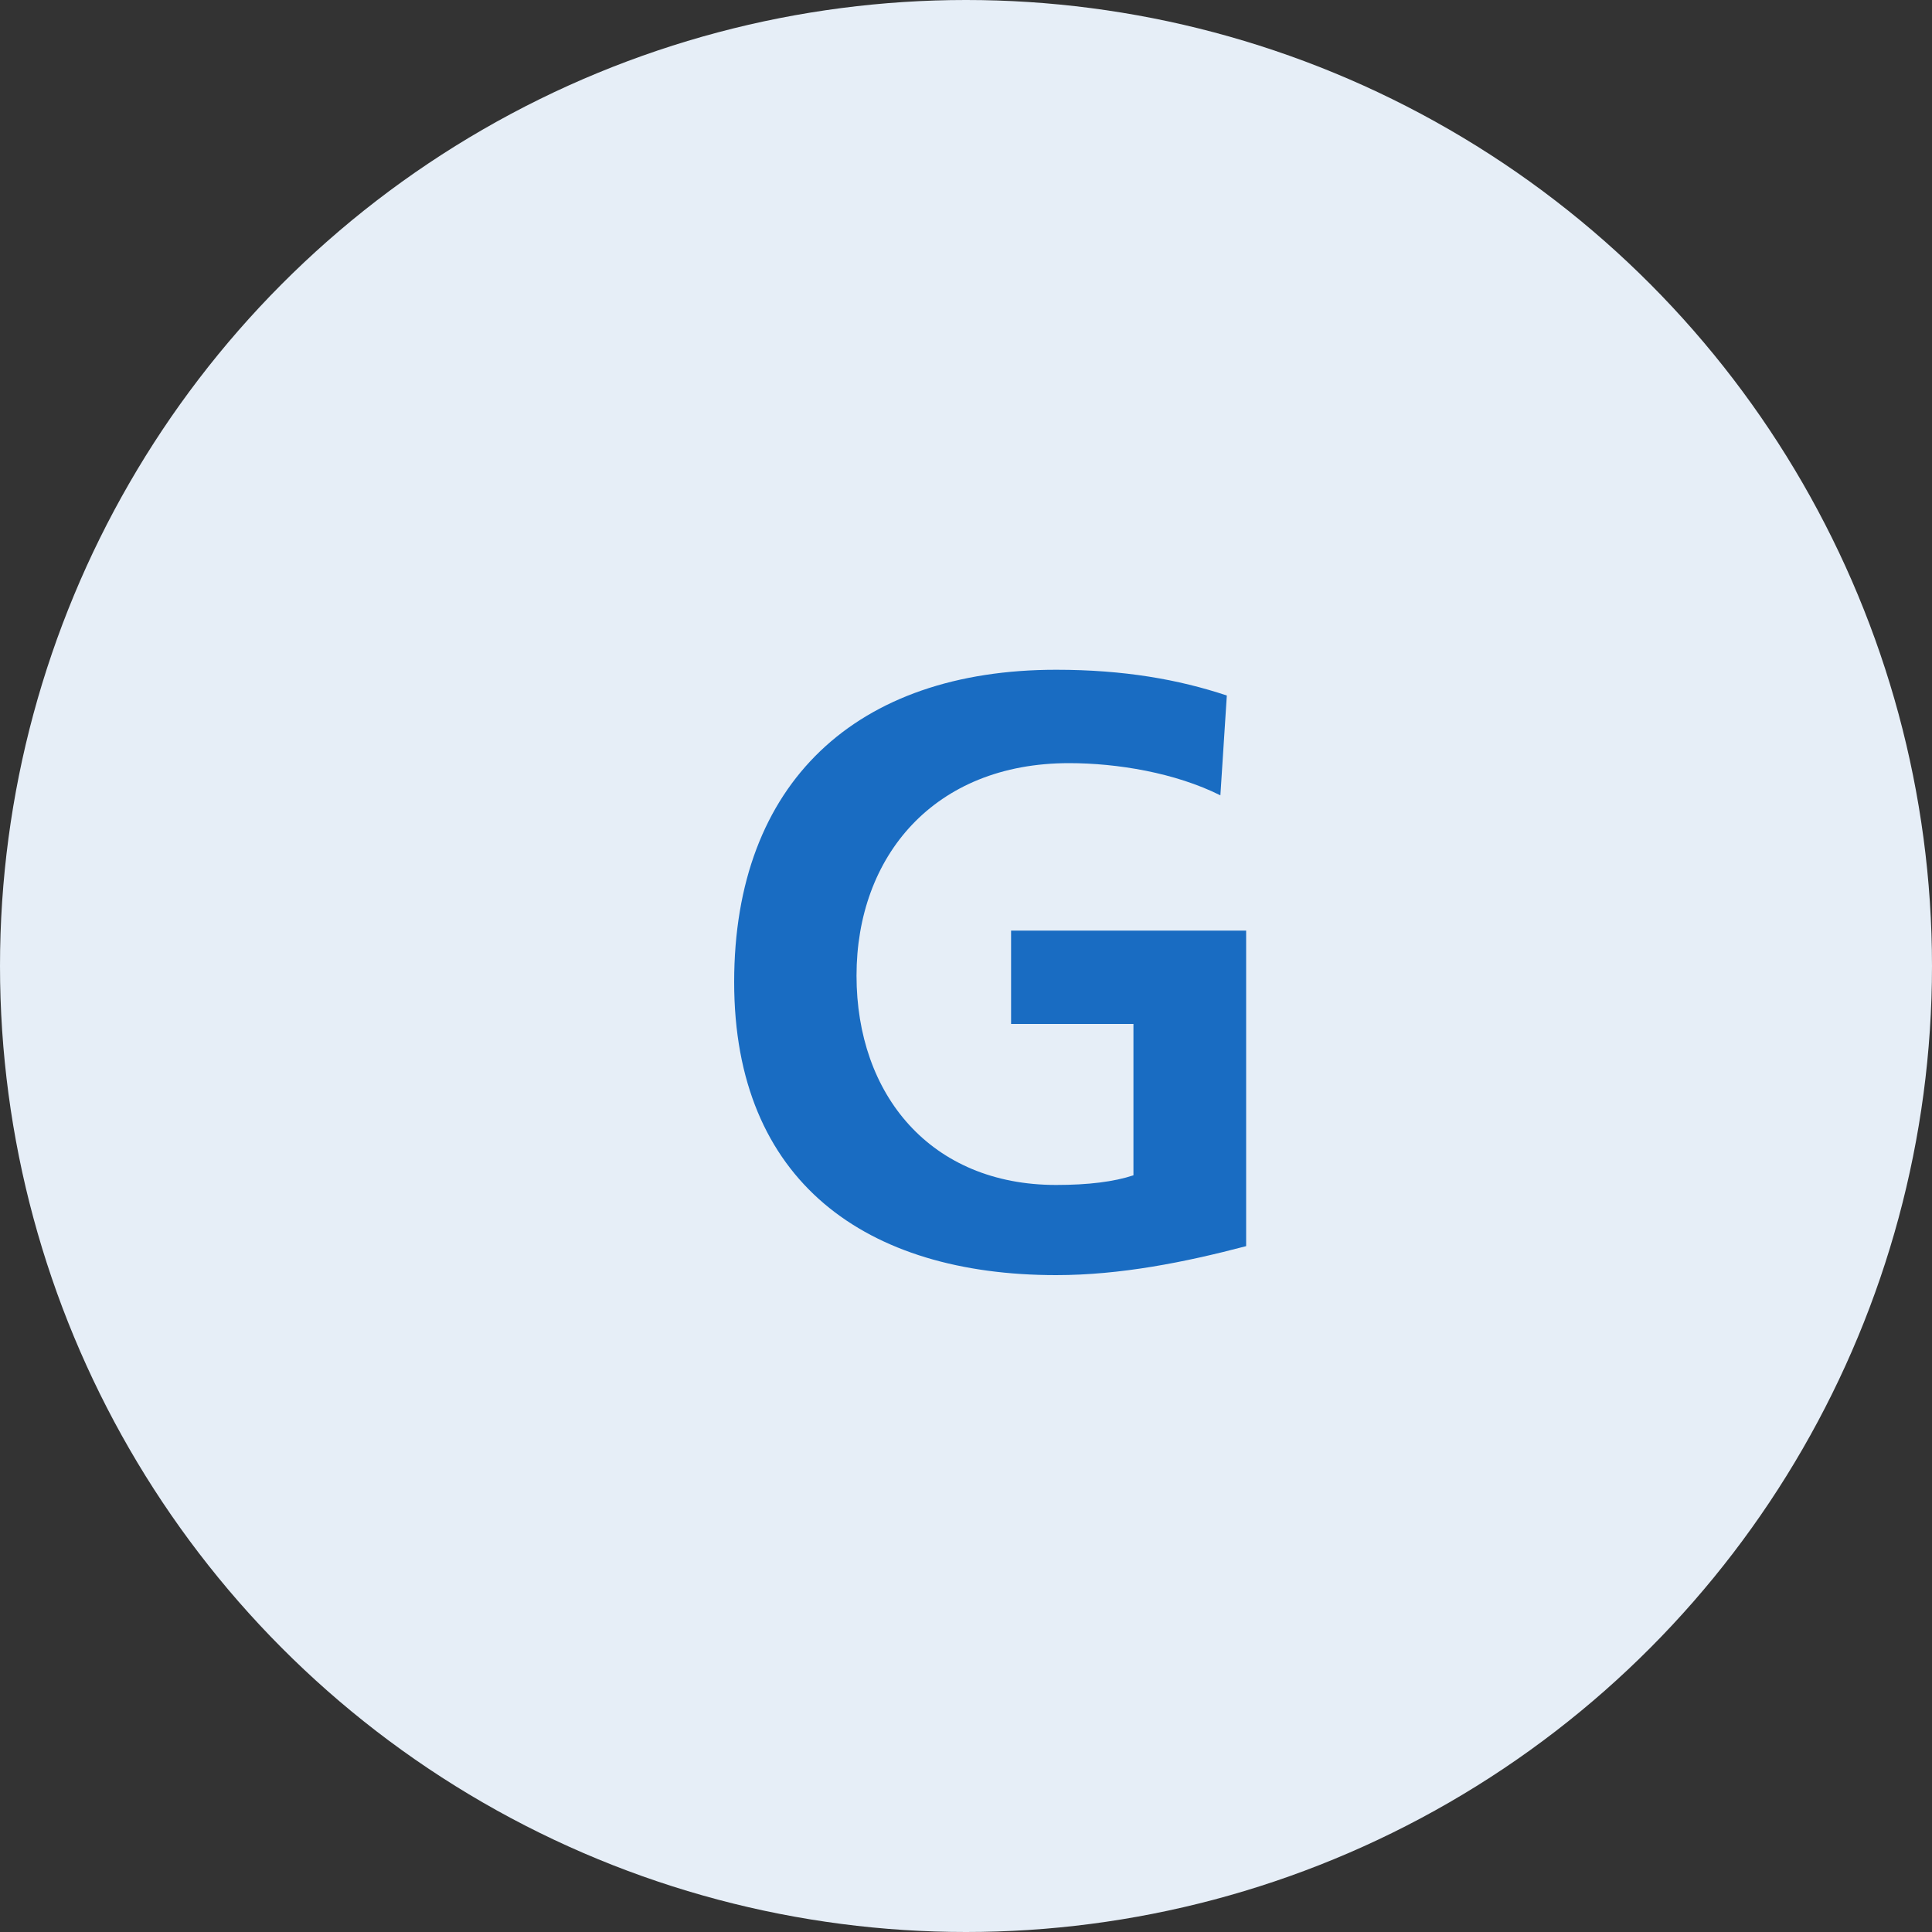
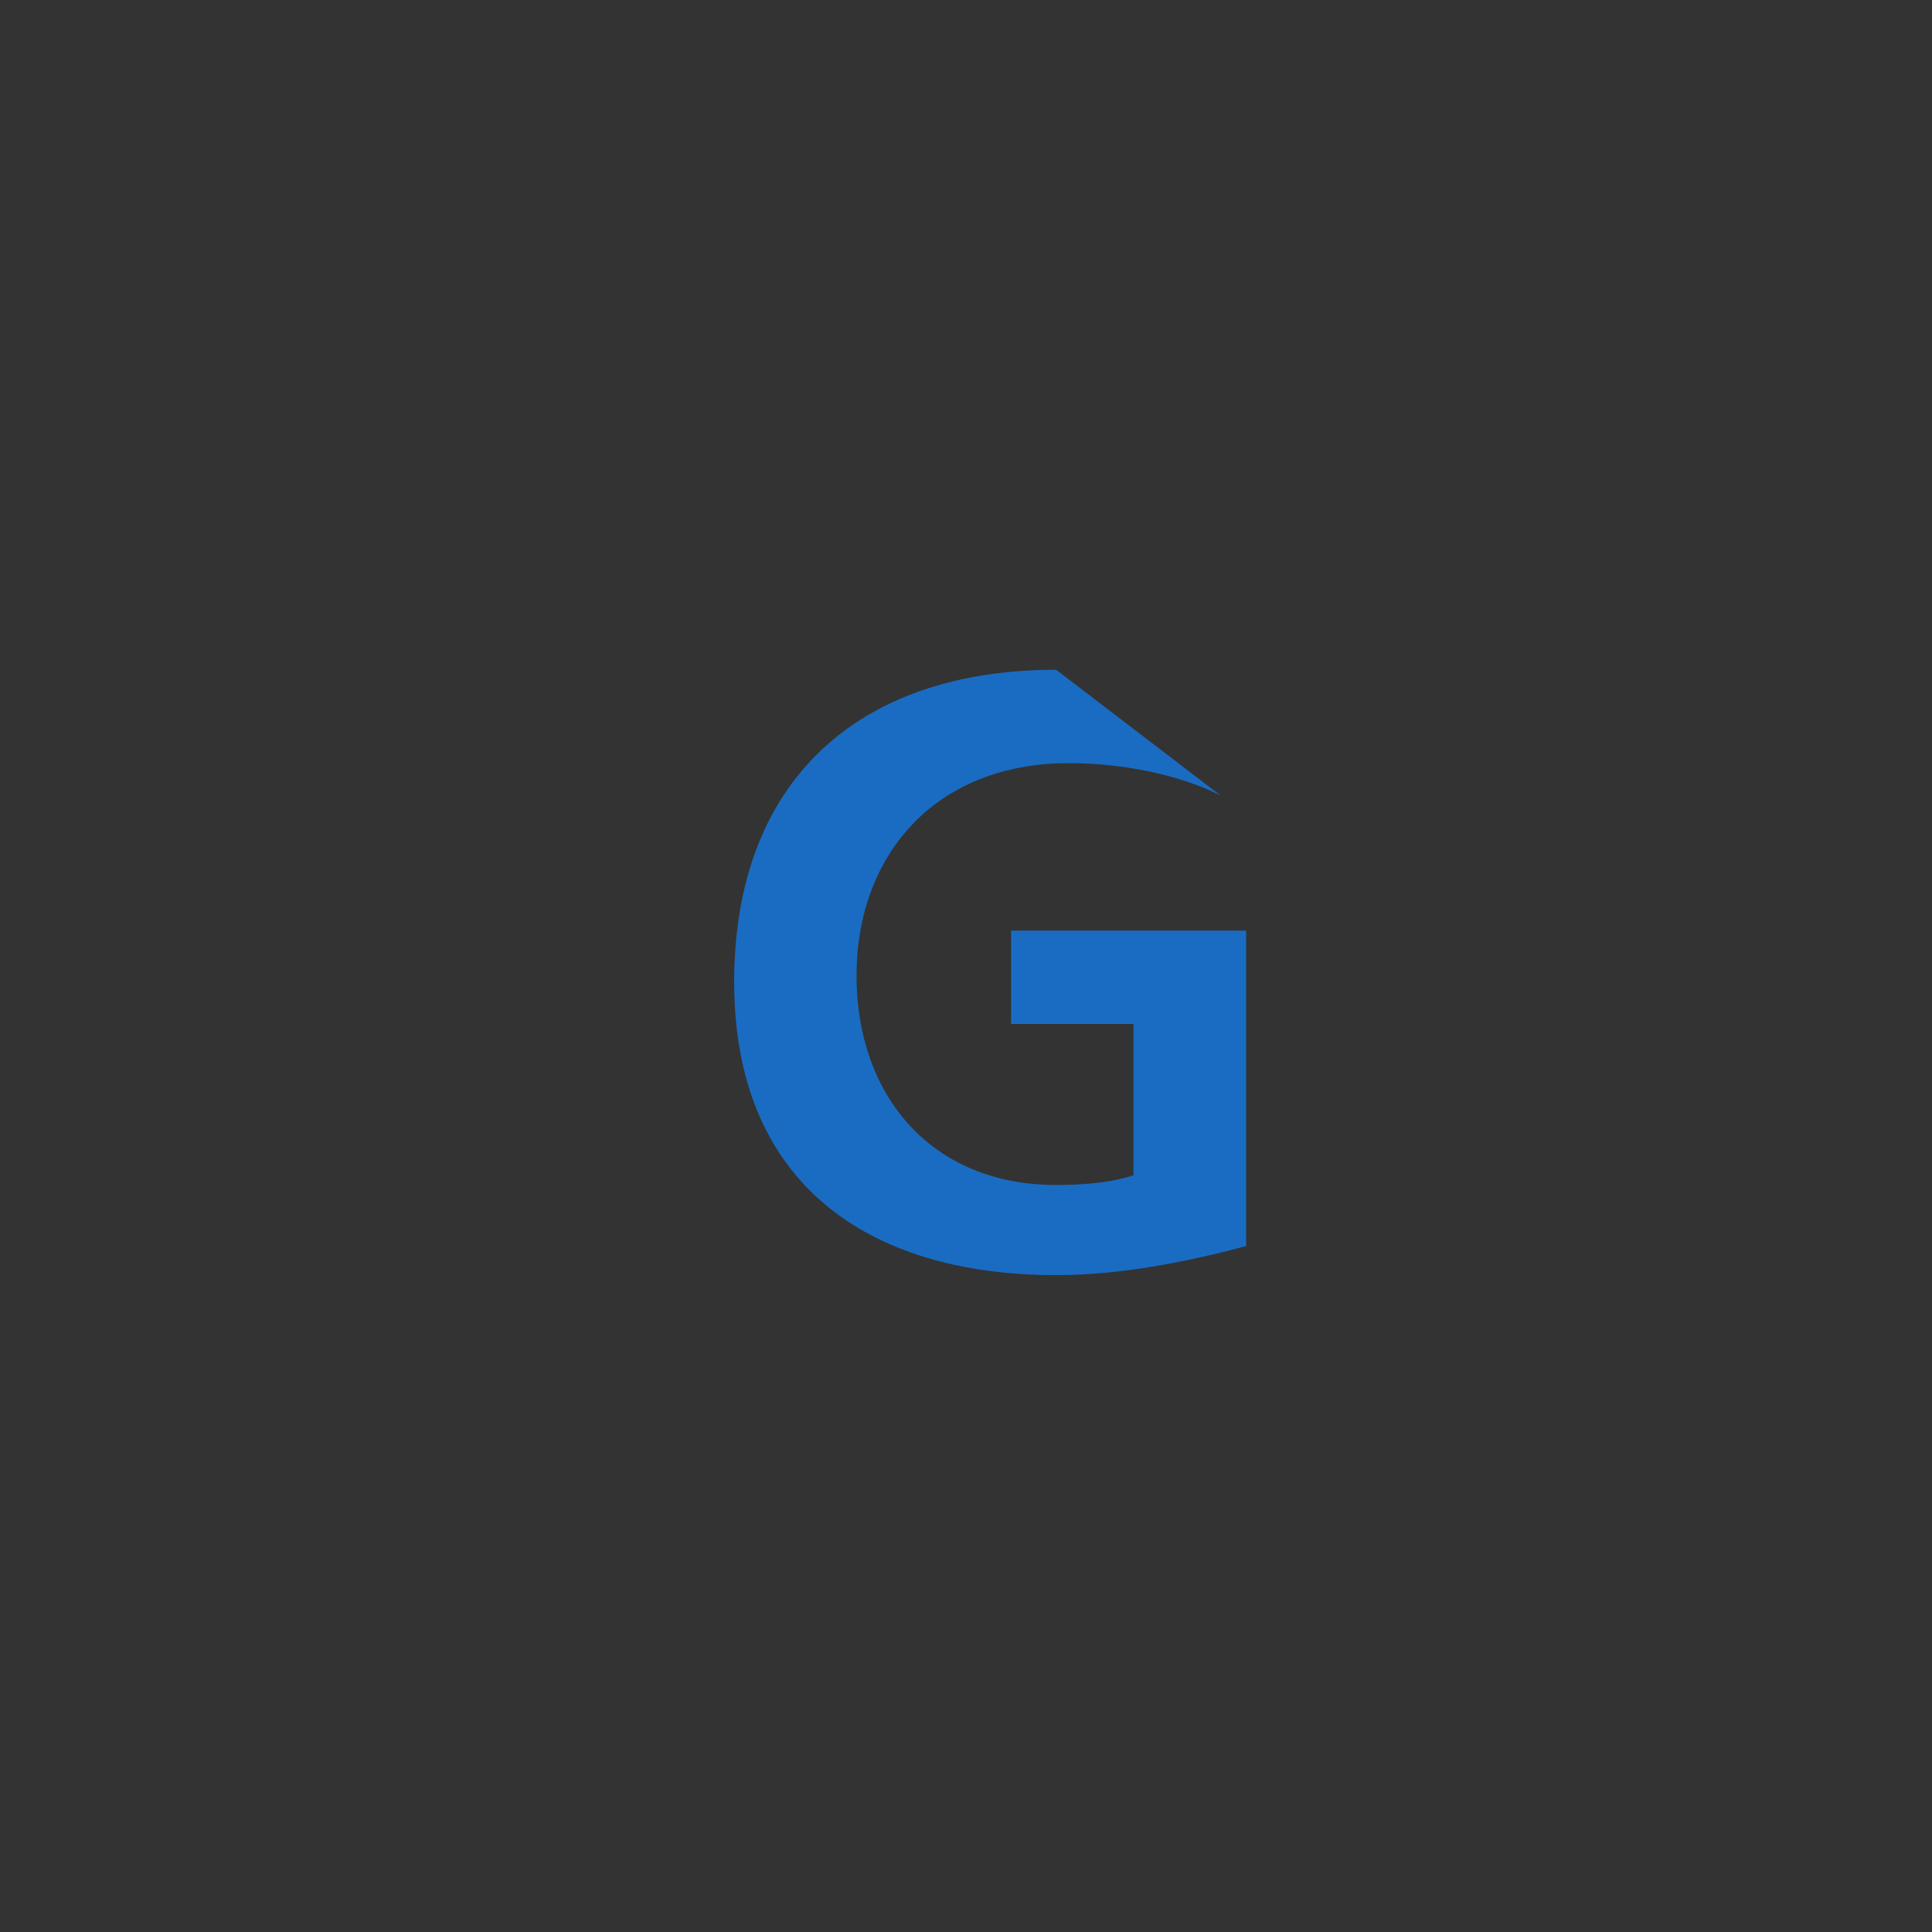
<svg xmlns="http://www.w3.org/2000/svg" viewBox="0 0 60 60" style="enable-background:new 0 0 60 60;">
  <rect x="0" y="0" width="60" height="60" fill="#333333" stroke="none" />
  <style type="text/css">
	.st0{fill:#E6EEF7;}
	.st1{enable-background:new    ;}
	.st2{fill:#196CC2;}
</style>
  <g>
-     <circle class="st0" cx="30" cy="30" r="30" />
-   </g>
+     </g>
  <g class="st1">
    <g>
-       <path class="st2" d="M37.9,24.7c-1.4-0.7-3.2-1-4.7-1c-4.2,0-6.6,2.9-6.6,6.6c0,3.7,2.3,6.5,6.2,6.5c1,0,1.8-0.1,2.4-0.3v-4.7    h-3.8v-2.9h7.3v9.8c-1.9,0.5-3.9,0.9-5.9,0.9c-5.9,0-10-2.9-10-9.1c0-6.2,3.8-9.7,10-9.7c2.1,0,3.8,0.3,5.3,0.8L37.9,24.7z" />
+       <path class="st2" d="M37.9,24.7c-1.4-0.7-3.2-1-4.7-1c-4.2,0-6.6,2.9-6.6,6.6c0,3.7,2.3,6.5,6.2,6.5c1,0,1.8-0.1,2.4-0.3v-4.7    h-3.8v-2.9h7.3v9.8c-1.9,0.5-3.9,0.9-5.9,0.9c-5.9,0-10-2.9-10-9.1c0-6.2,3.8-9.7,10-9.7L37.9,24.7z" />
    </g>
  </g>
</svg>